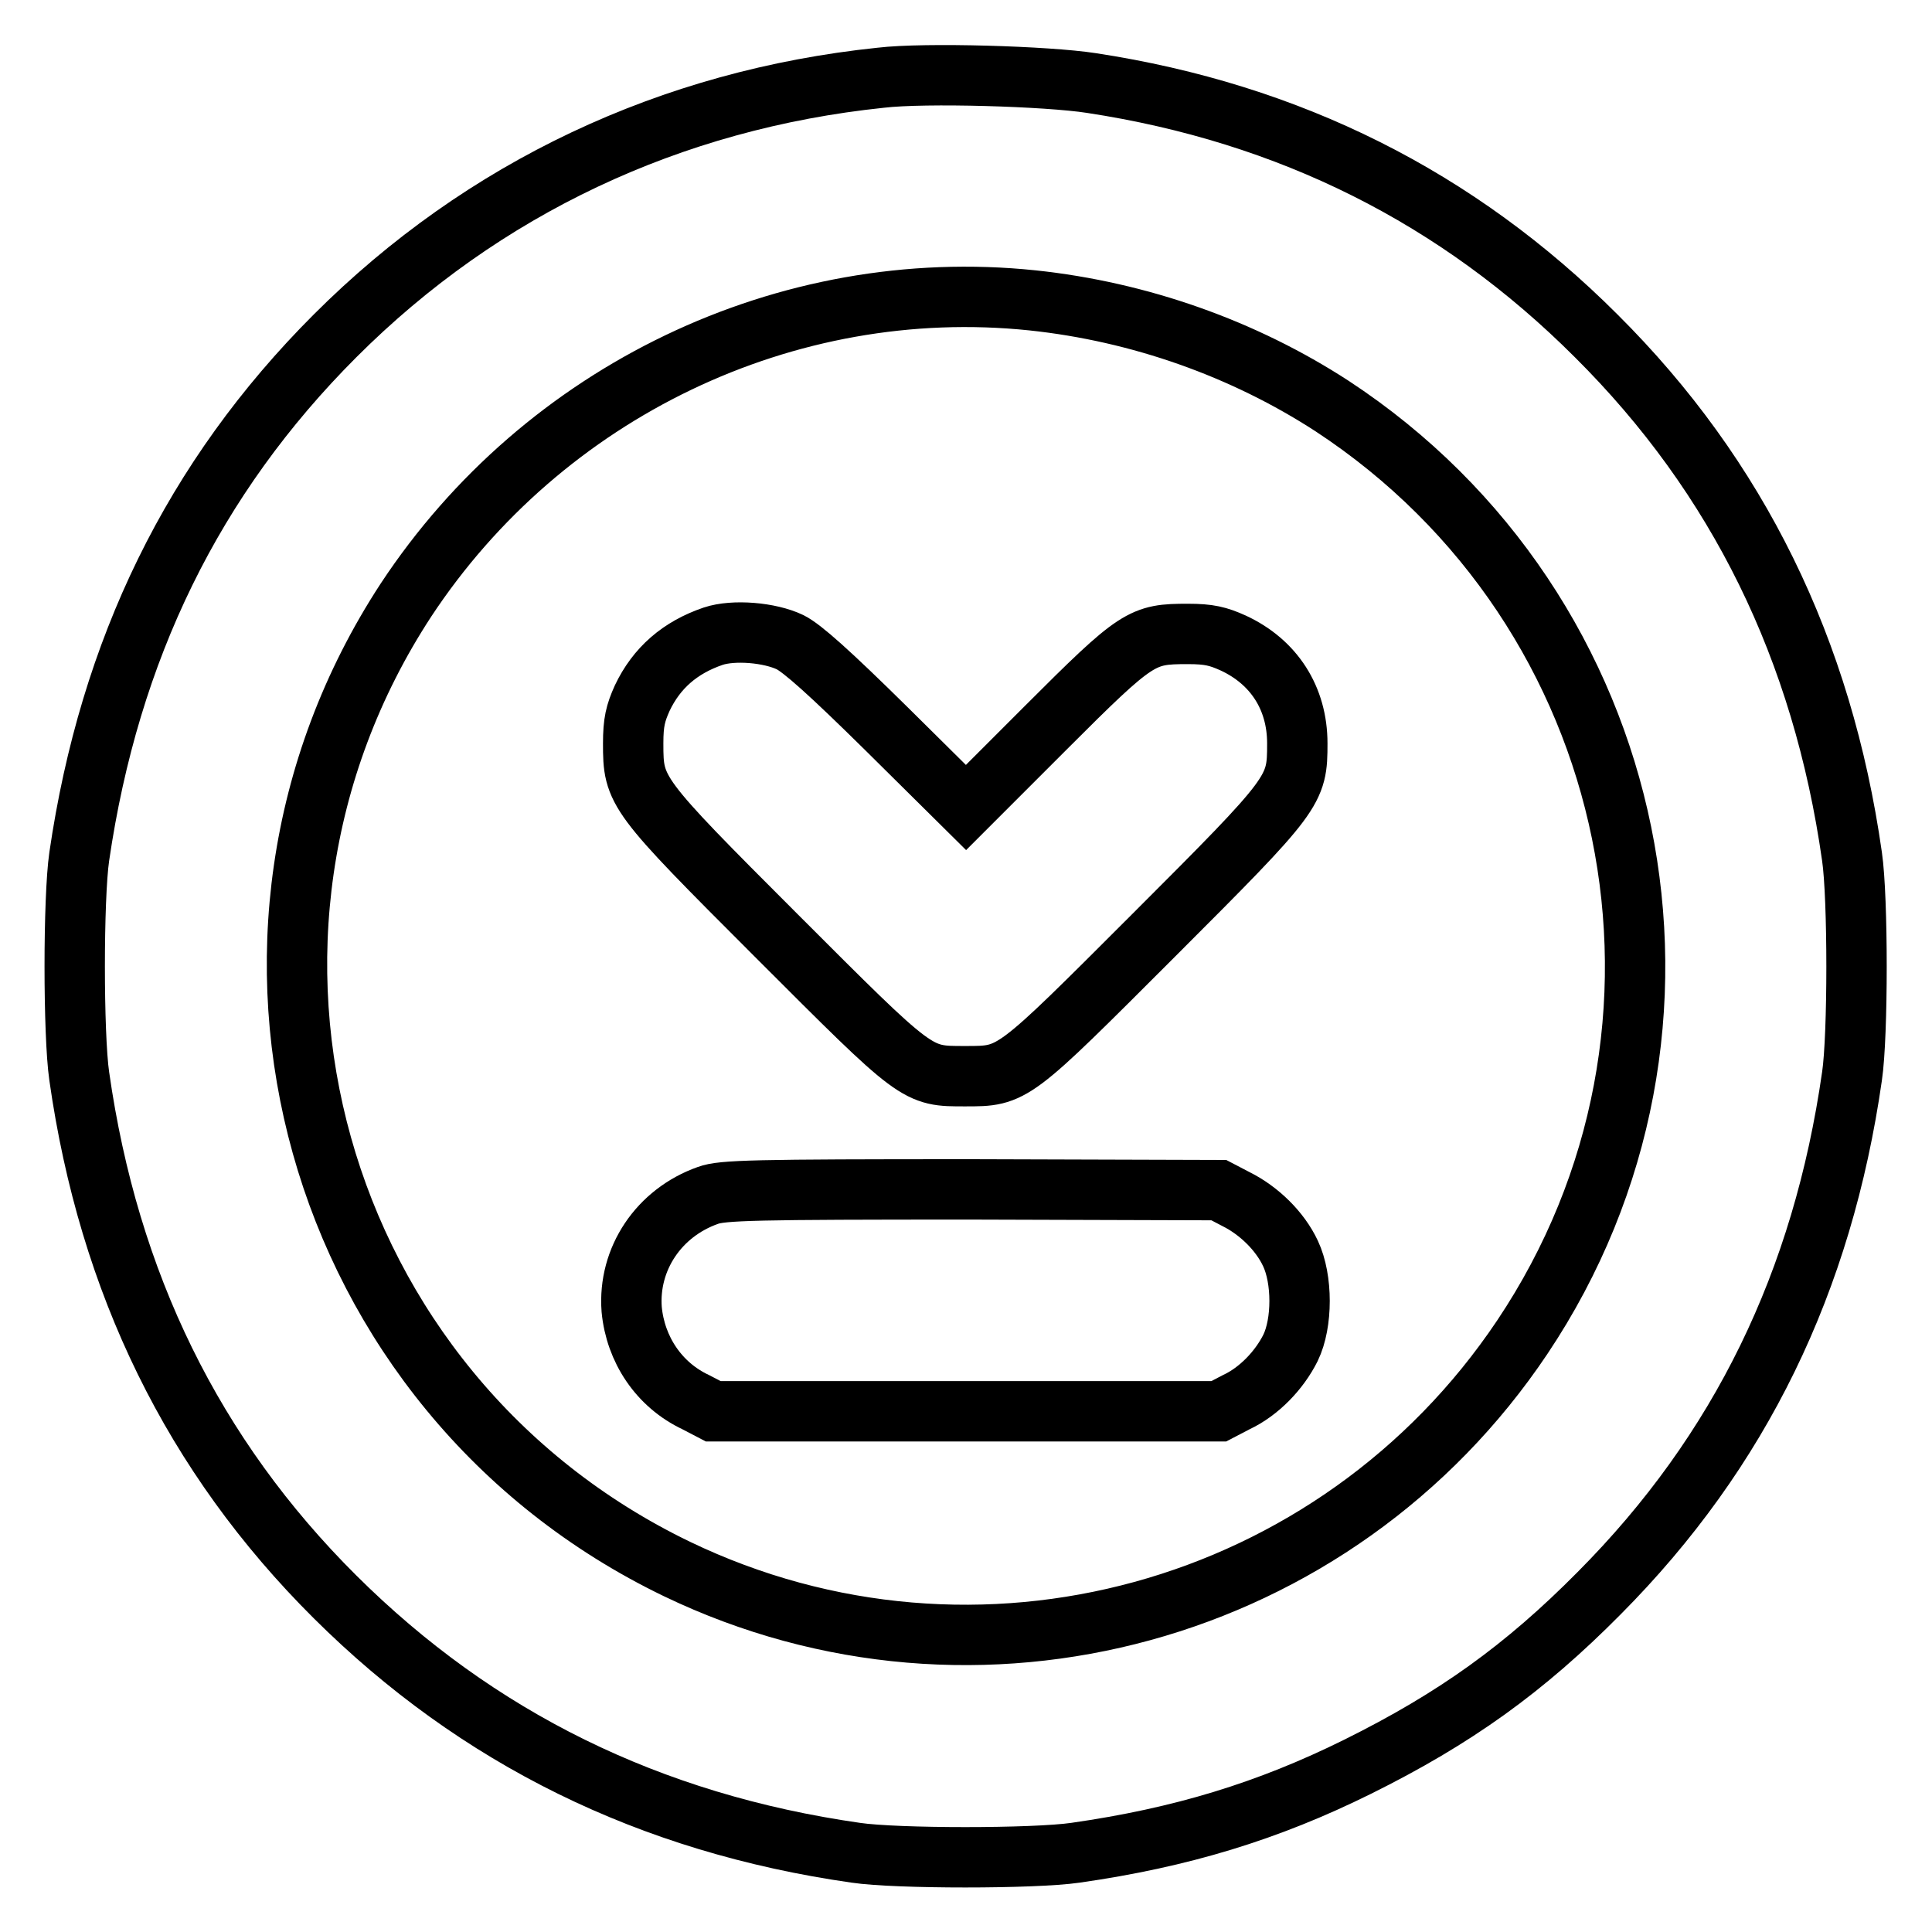
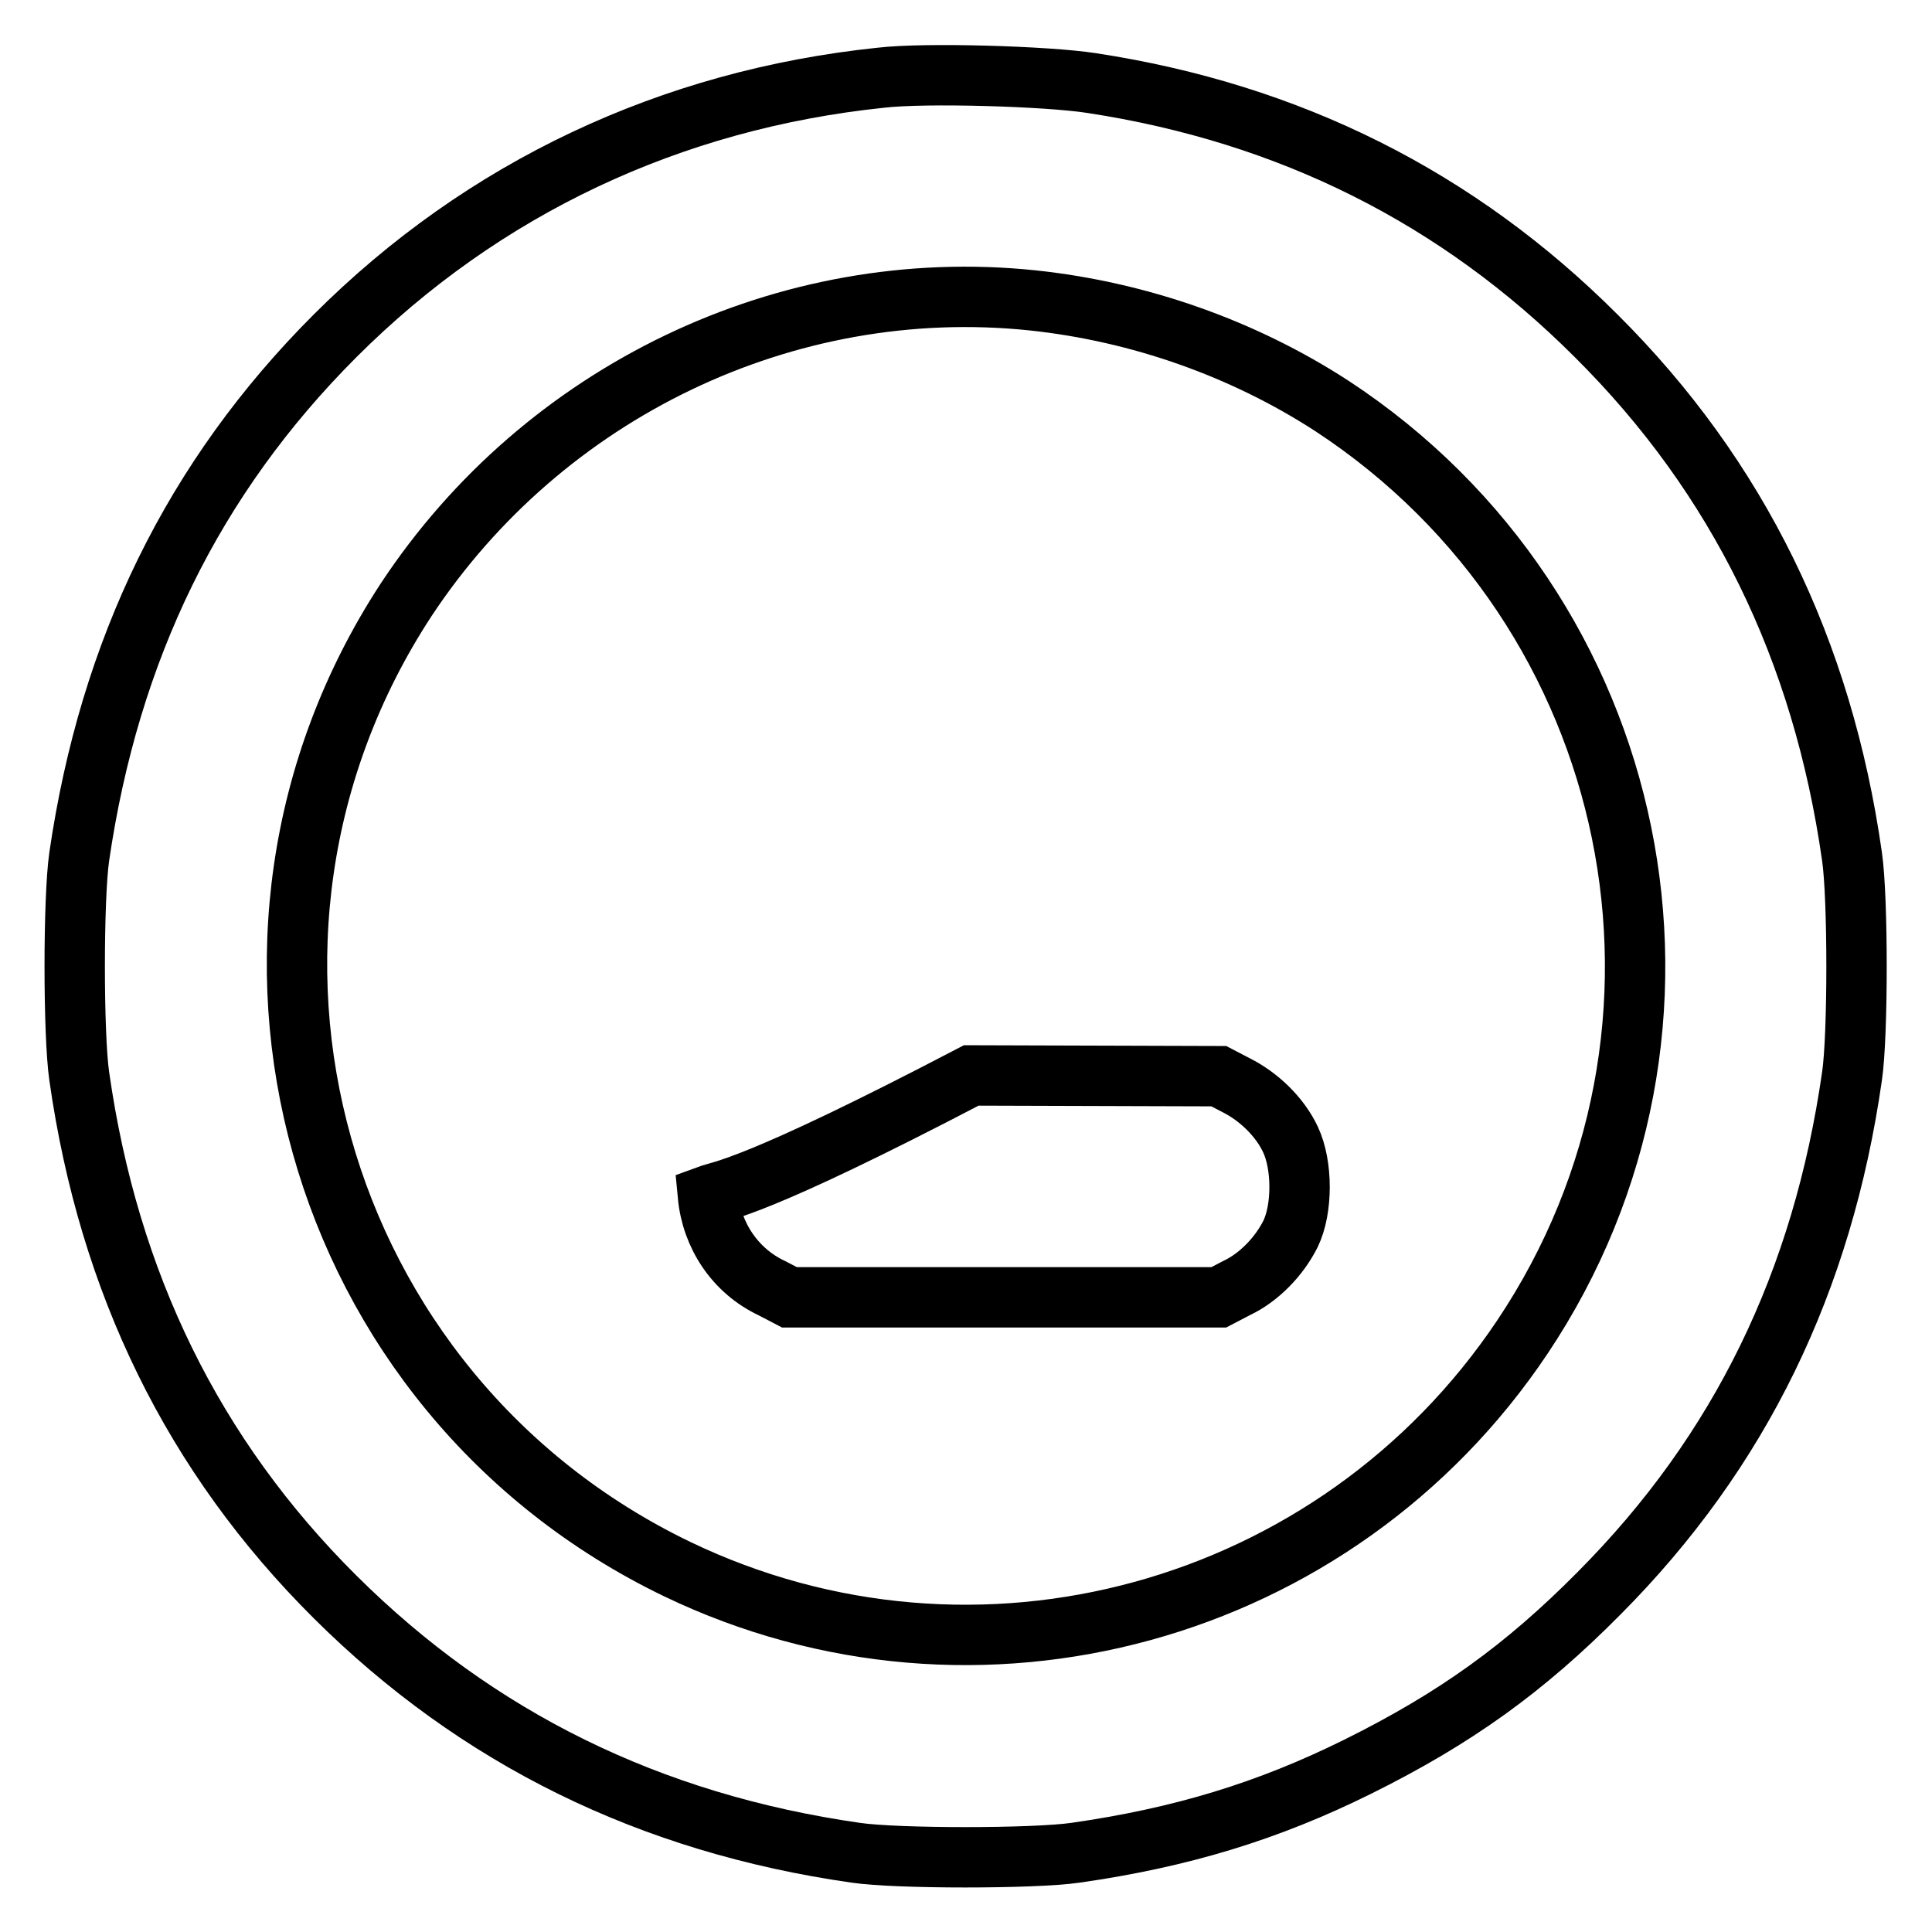
<svg xmlns="http://www.w3.org/2000/svg" version="1.1" x="0px" y="0px" viewBox="0 0 256 256" enable-background="new 0 0 256 256" xml:space="preserve">
  <g>
    <g>
      <g>
        <path stroke-width="8" fill-opacity="0" stroke="#000000" d="M116.7,10.3C88.9,13.2,64,24.9,44.4,44.5c-18.8,18.8-29.9,41.6-33.9,69c-0.8,5.5-0.8,23.6,0,29.1c3.9,27.4,15.1,50.3,33.9,69c18.8,18.7,41.7,30,69,33.9c5.4,0.8,23.6,0.8,29.1,0c14-2,25.5-5.5,37.4-11.4c12.9-6.4,22.1-13,32-23c18.7-18.8,29.6-41.3,33.5-68.5c0.8-5.4,0.8-23.6,0-29.1c-3.9-27.4-15.1-50.3-33.9-69c-18.3-18.3-40.6-29.5-66.9-33.5C138.8,10.1,122.6,9.6,116.7,10.3z M136.8,39.8c14.2,1.5,28,6.4,39.7,14c41.3,27.1,52.6,82.5,25.2,123.4c-24.6,36.7-72.3,49.8-112,30.7c-48.3-23.3-65.2-83.6-35.9-128.4C72,51.9,104.2,36.4,136.8,39.8z" />
-         <path stroke-width="8" fill-opacity="0" stroke="#000000" d="M94.5,84.3c-4.4,1.5-7.5,4.2-9.4,8.2c-0.9,2-1.2,3.2-1.2,6c0,6.4,0.2,6.7,19,25.5c18.8,18.8,18.5,18.6,25,18.6c6.4,0,6.2,0.1,25-18.7c18.8-18.8,19-19.1,19-25.4c0-6-3.1-10.8-8.5-13.3c-2-0.9-3.2-1.2-6-1.2c-6.1,0-6.7,0.3-18.8,12.4L128,107l-10.5-10.4c-7.6-7.5-11.2-10.7-12.8-11.5C102,83.8,97.2,83.4,94.5,84.3z" />
-         <path stroke-width="8" fill-opacity="0" stroke="#000000" d="M93.8,158.4c-6.5,2.3-10.6,8.4-10.1,15.1c0.5,5.3,3.6,10,8.5,12.3l2.3,1.2H128h33.5l2.3-1.2c3-1.4,5.7-4.2,7.2-7.2c1.6-3.3,1.6-9.1,0-12.5c-1.4-3-4.2-5.7-7.2-7.2l-2.3-1.2l-32.8-0.1C99.8,157.6,95.7,157.7,93.8,158.4z" />
+         <path stroke-width="8" fill-opacity="0" stroke="#000000" d="M93.8,158.4c0.5,5.3,3.6,10,8.5,12.3l2.3,1.2H128h33.5l2.3-1.2c3-1.4,5.7-4.2,7.2-7.2c1.6-3.3,1.6-9.1,0-12.5c-1.4-3-4.2-5.7-7.2-7.2l-2.3-1.2l-32.8-0.1C99.8,157.6,95.7,157.7,93.8,158.4z" />
      </g>
    </g>
  </g>
</svg>